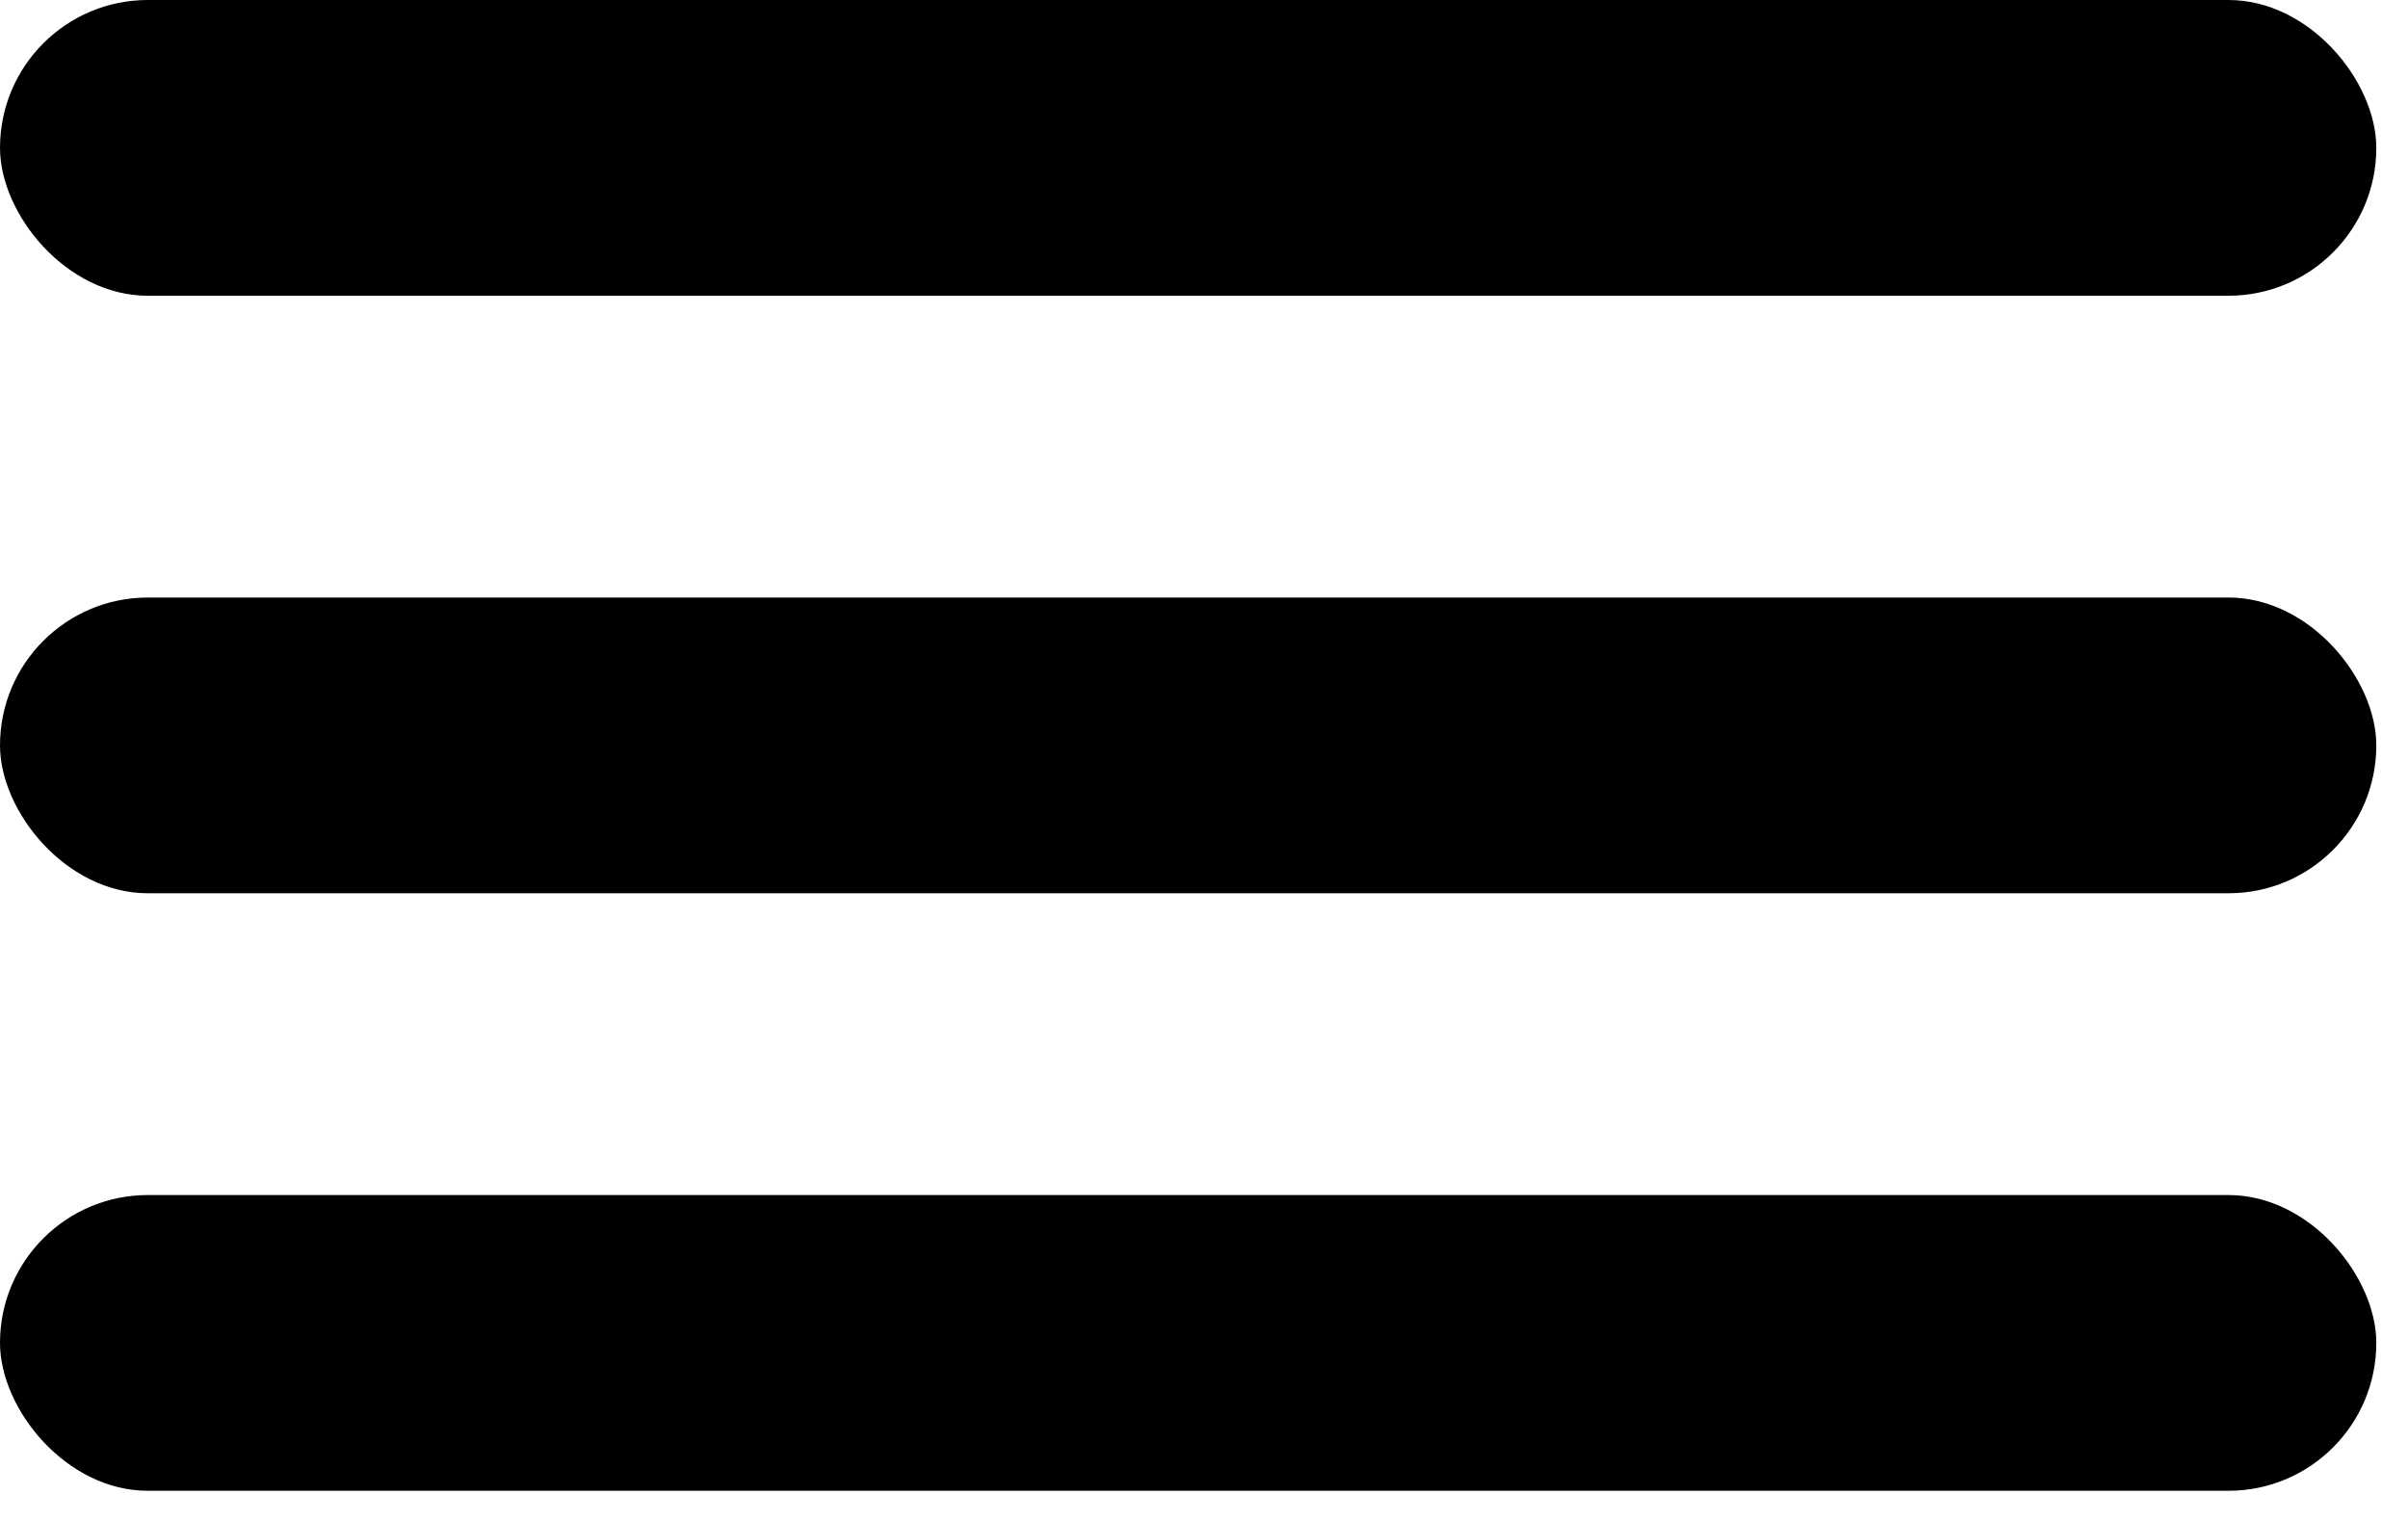
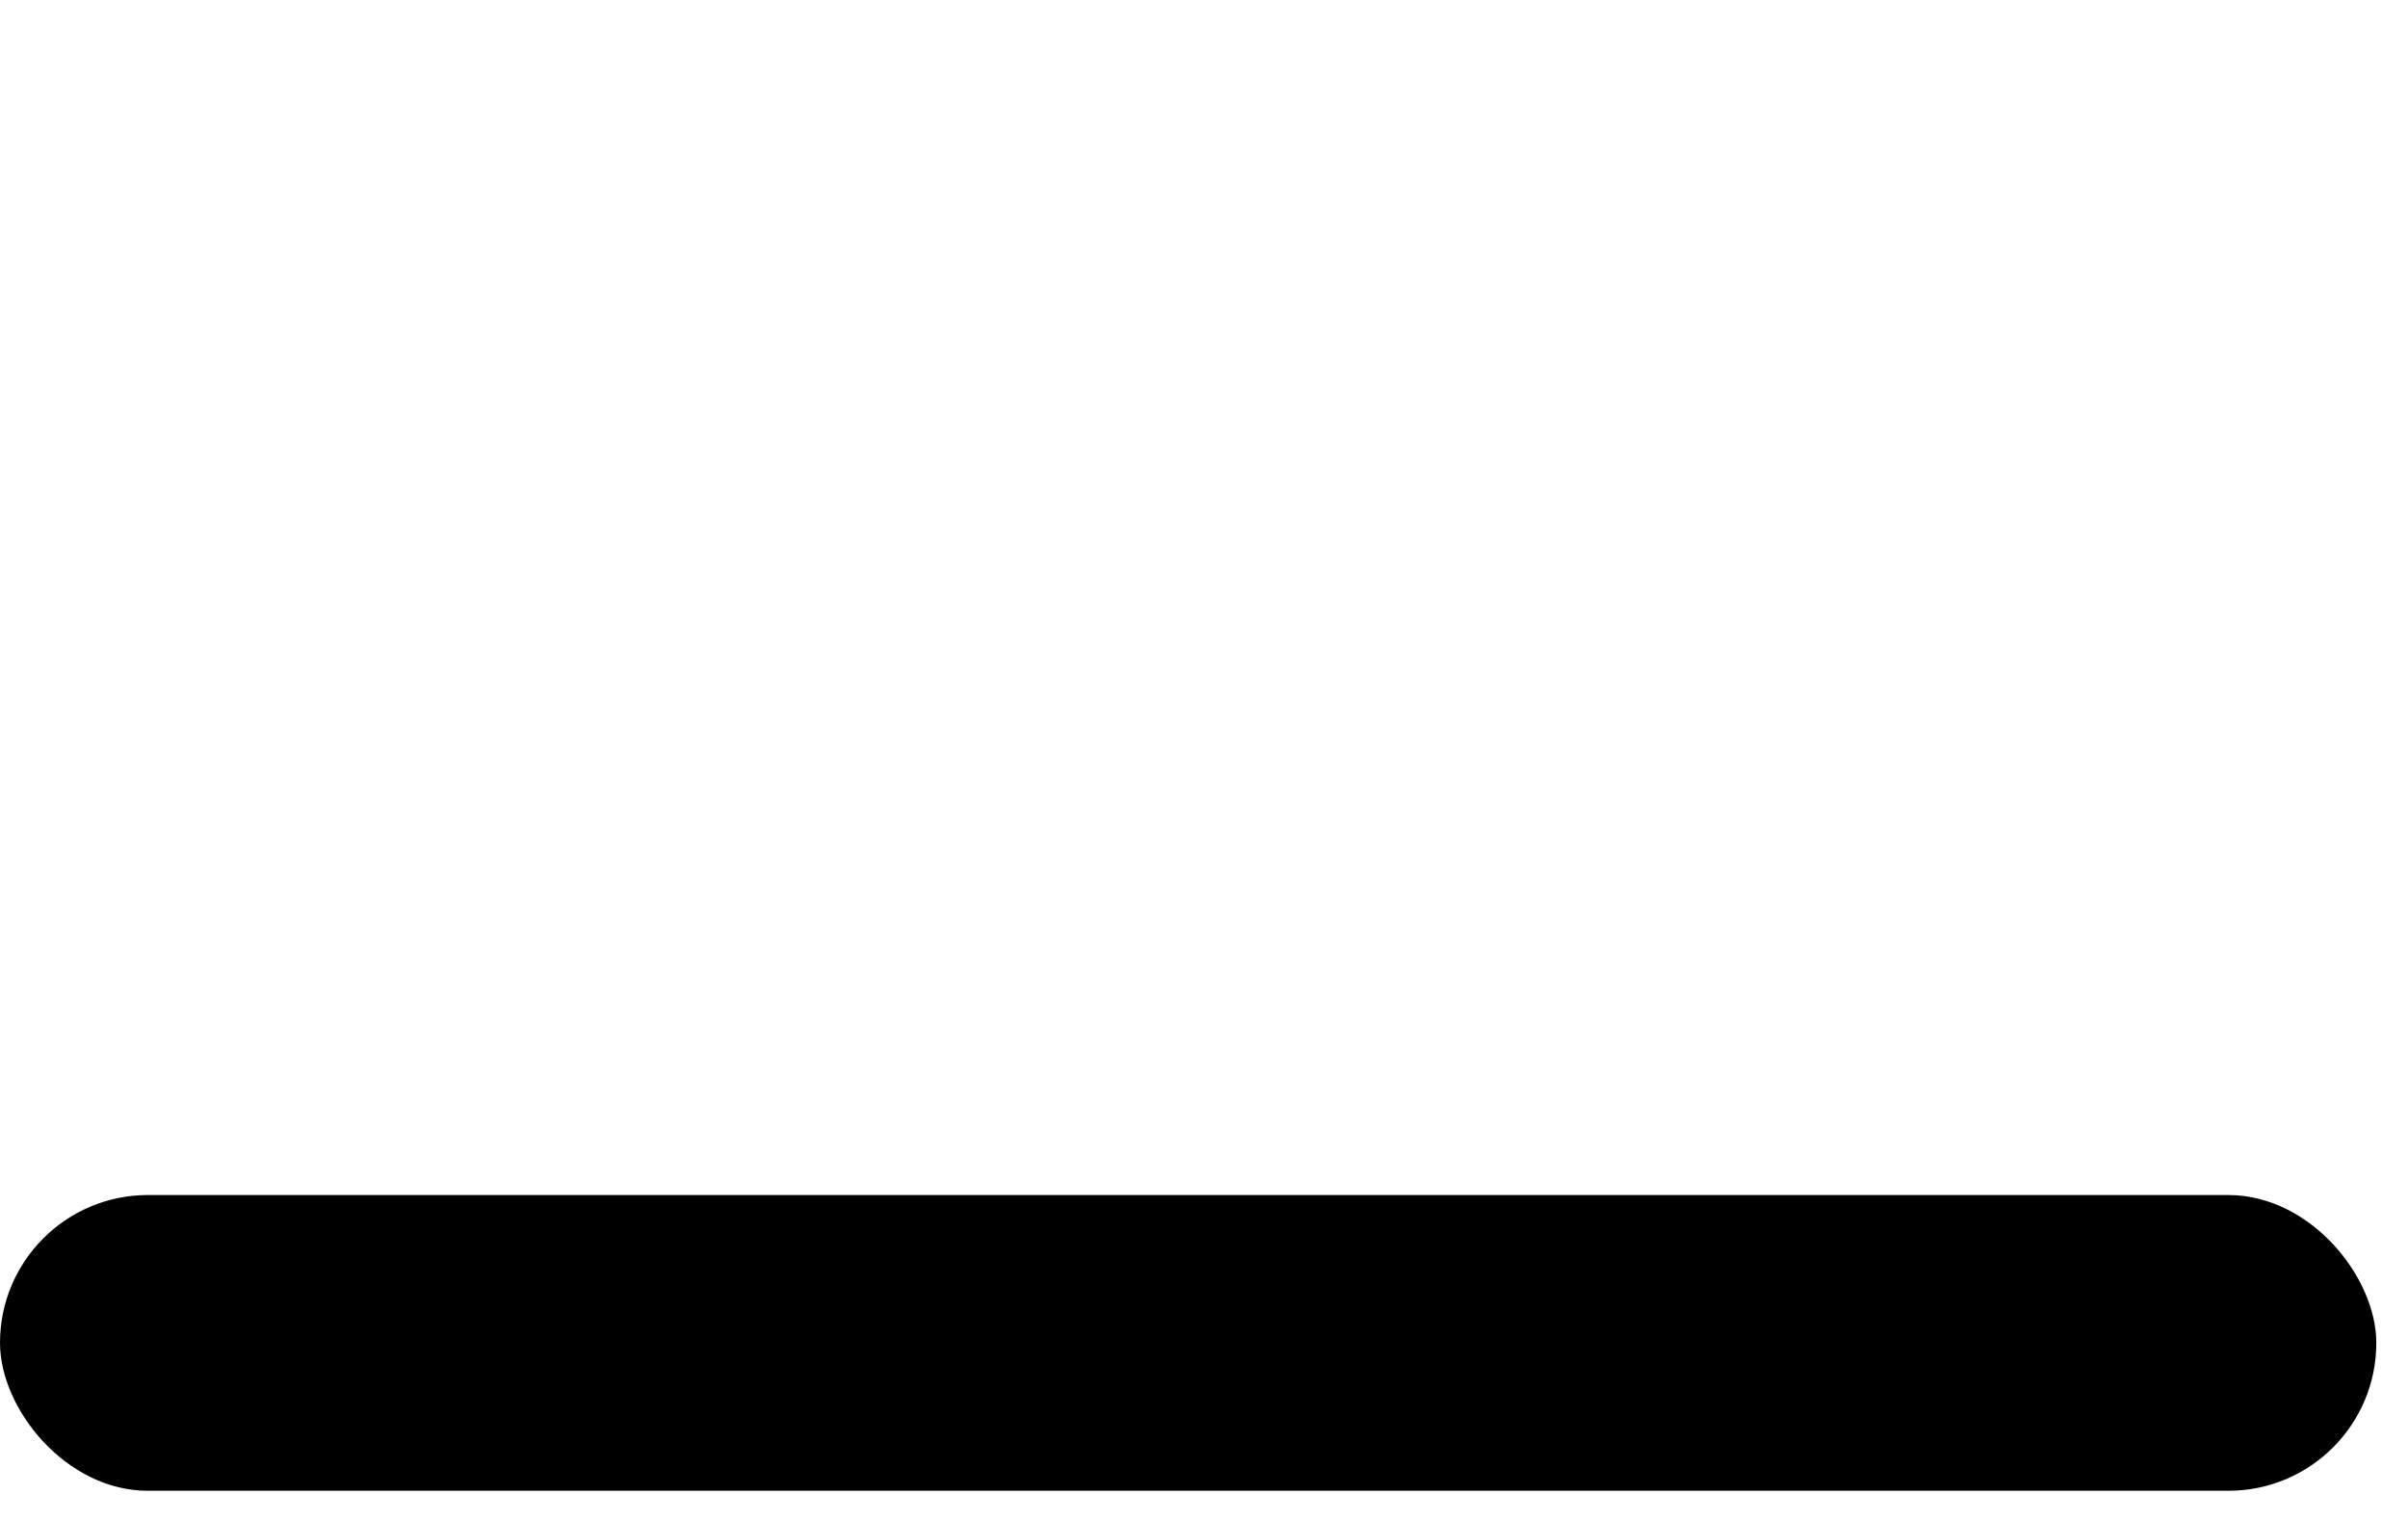
<svg xmlns="http://www.w3.org/2000/svg" width="57" height="36" viewBox="0 0 57 36" fill="none">
-   <rect y="14.143" width="56.25" height="7" rx="3.5" fill="black" />
-   <rect width="56.25" height="7" rx="3.5" fill="black" />
  <rect y="28.286" width="56.25" height="7" rx="3.5" fill="black" />
</svg>